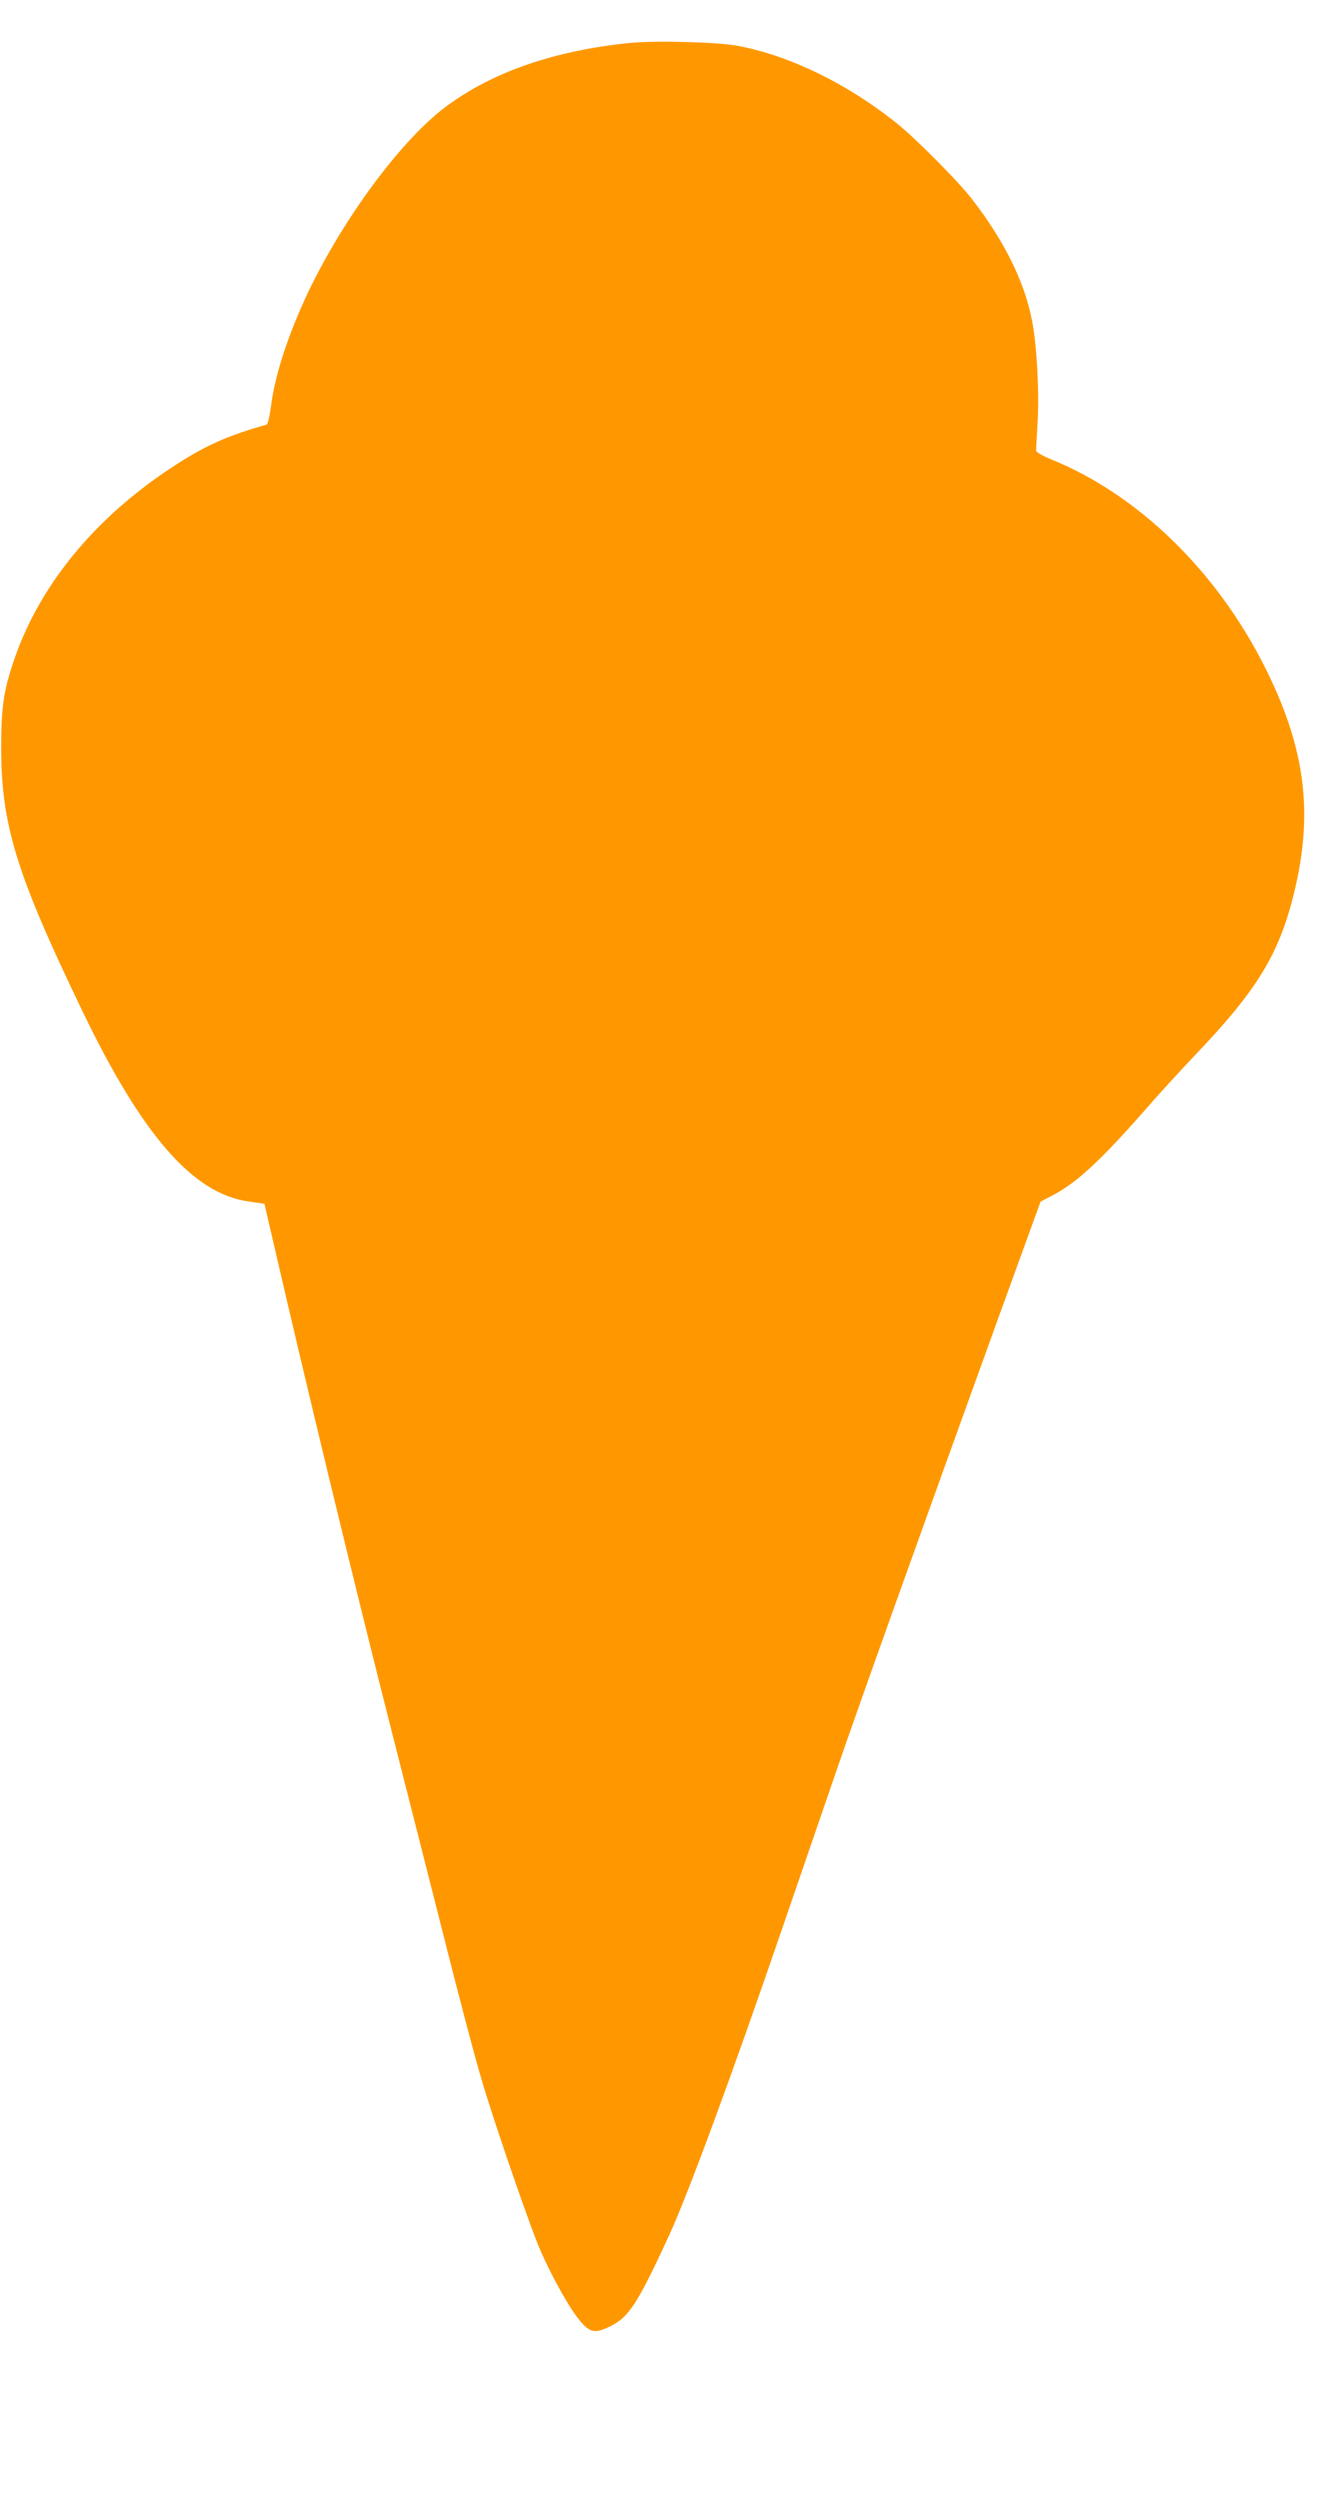
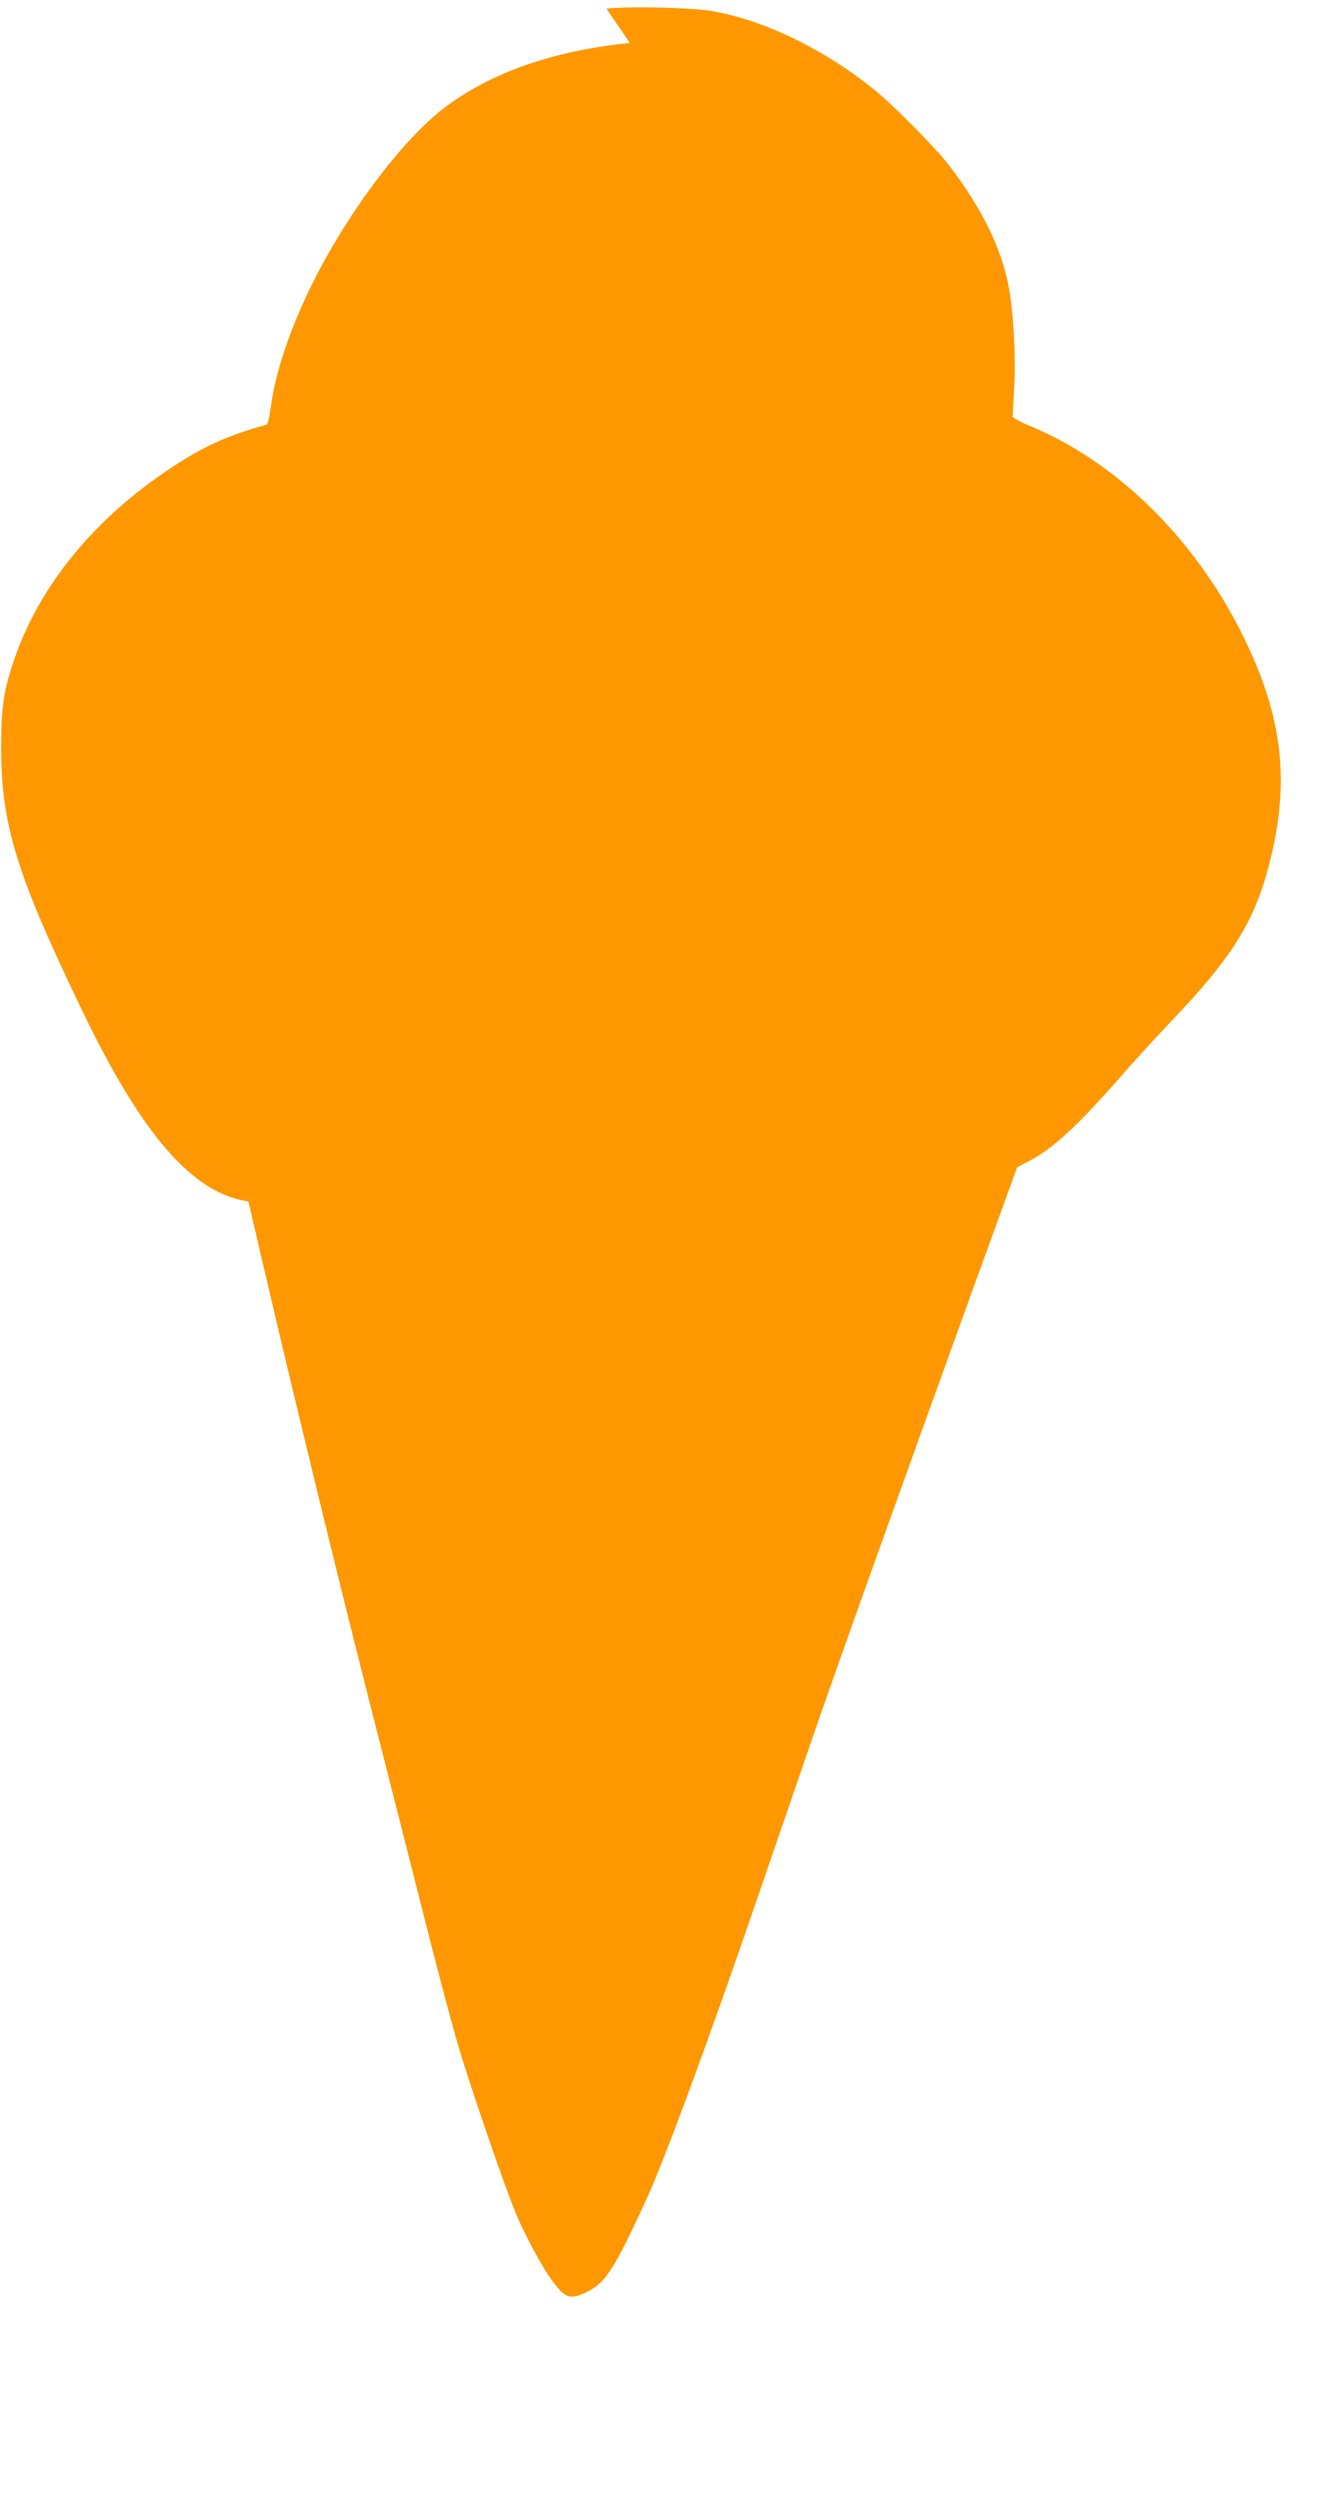
<svg xmlns="http://www.w3.org/2000/svg" version="1.0" width="681pt" height="1280pt" viewBox="0 0 681 1280" preserveAspectRatio="xMidYMid meet">
  <g transform="translate(0,1280) scale(0.1,-0.1)" fill="#ff9800" stroke="none">
-     <path d="M3225 12580 c-387 -39 -704 -149 -940 -325 -227 -168 -522 -566 -705 -947 -103 -217 -172 -427 -192 -586 -7 -52 -17 -96 -23 -97 -206 -58 -321 -110 -491 -223 -388 -256 -668 -597 -798 -971 -57 -163 -70 -250 -70 -461 0 -396 79 -649 416 -1349 306 -636 566 -935 850 -975 l82 -12 38 -164 c164 -714 424 -1793 614 -2540 64 -250 180 -709 259 -1020 78 -311 168 -653 200 -759 53 -184 220 -672 286 -839 47 -119 144 -301 202 -378 63 -83 88 -91 173 -49 95 47 140 117 305 476 95 209 321 822 570 1549 88 256 214 623 280 815 124 361 430 1215 822 2300 l225 620 61 32 c123 64 246 178 470 433 74 85 189 211 254 279 333 348 445 535 522 876 89 394 42 720 -160 1121 -247 491 -648 880 -1090 1060 -44 18 -80 38 -80 46 0 7 4 74 8 148 9 147 -4 393 -28 514 -37 198 -139 406 -304 621 -68 90 -294 318 -391 395 -257 205 -553 348 -817 396 -105 19 -419 27 -548 14z" />
+     <path d="M3225 12580 c-387 -39 -704 -149 -940 -325 -227 -168 -522 -566 -705 -947 -103 -217 -172 -427 -192 -586 -7 -52 -17 -96 -23 -97 -206 -58 -321 -110 -491 -223 -388 -256 -668 -597 -798 -971 -57 -163 -70 -250 -70 -461 0 -396 79 -649 416 -1349 306 -636 566 -935 850 -975 c164 -714 424 -1793 614 -2540 64 -250 180 -709 259 -1020 78 -311 168 -653 200 -759 53 -184 220 -672 286 -839 47 -119 144 -301 202 -378 63 -83 88 -91 173 -49 95 47 140 117 305 476 95 209 321 822 570 1549 88 256 214 623 280 815 124 361 430 1215 822 2300 l225 620 61 32 c123 64 246 178 470 433 74 85 189 211 254 279 333 348 445 535 522 876 89 394 42 720 -160 1121 -247 491 -648 880 -1090 1060 -44 18 -80 38 -80 46 0 7 4 74 8 148 9 147 -4 393 -28 514 -37 198 -139 406 -304 621 -68 90 -294 318 -391 395 -257 205 -553 348 -817 396 -105 19 -419 27 -548 14z" />
  </g>
</svg>